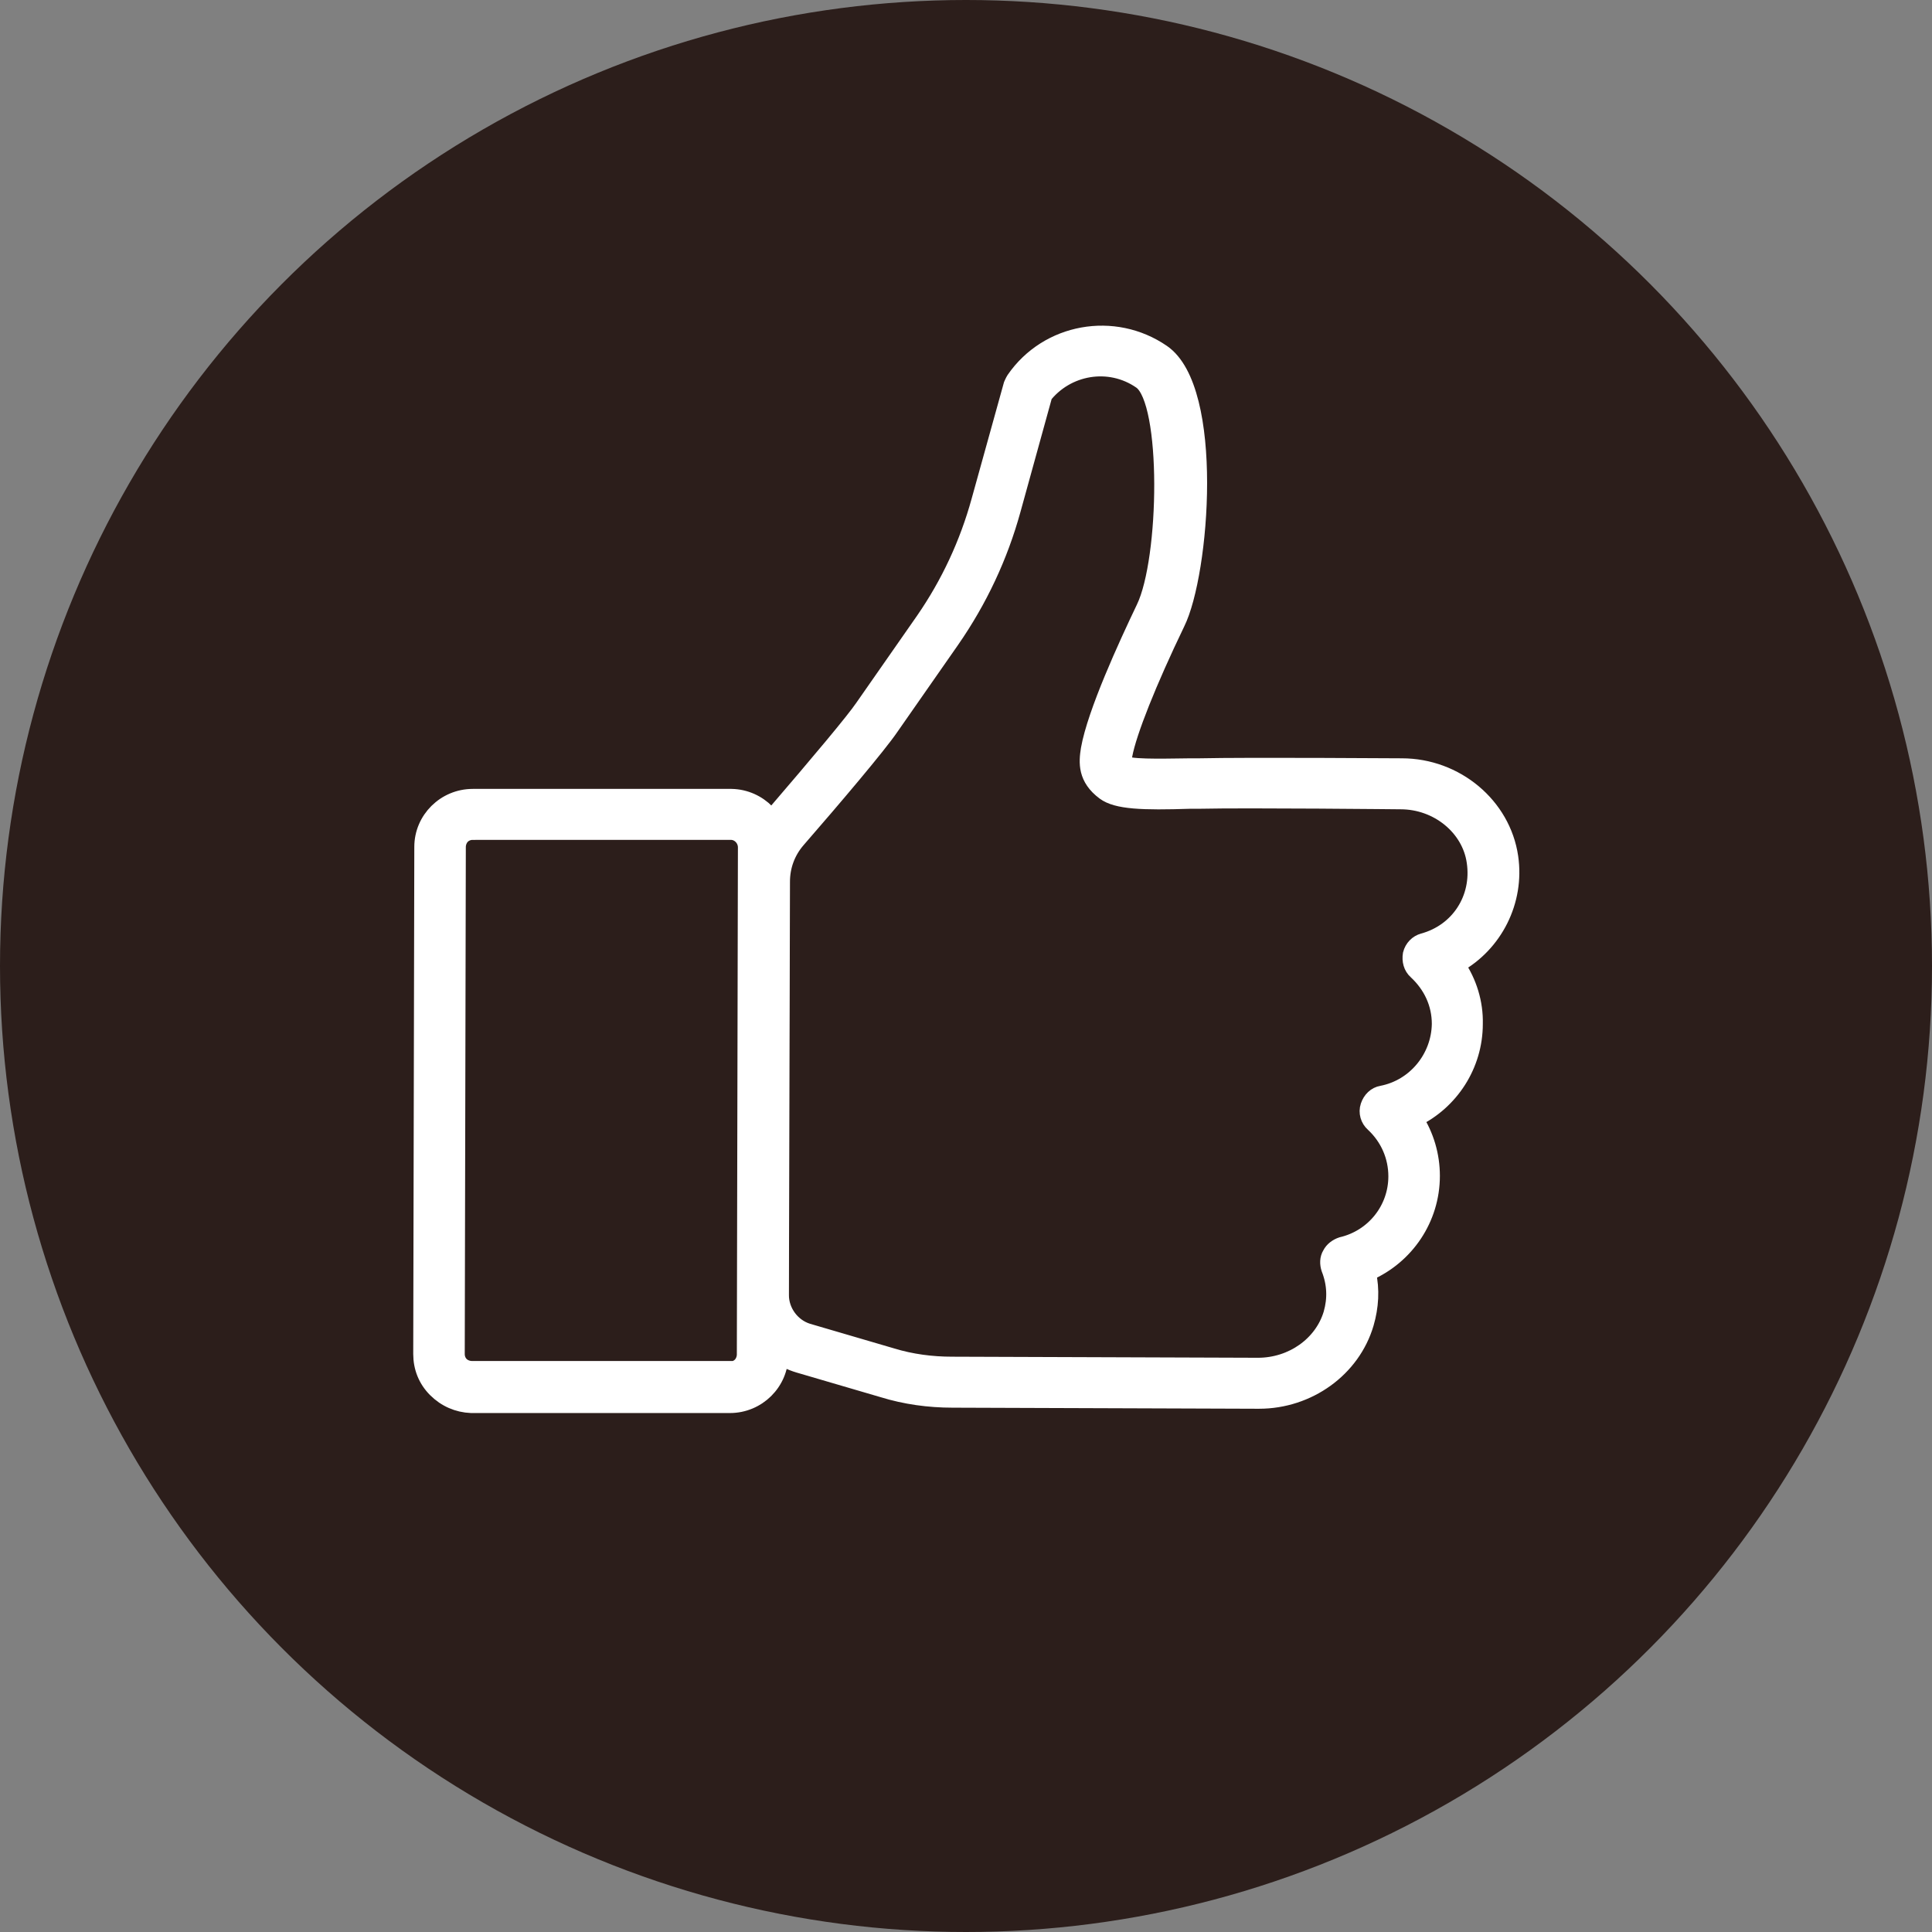
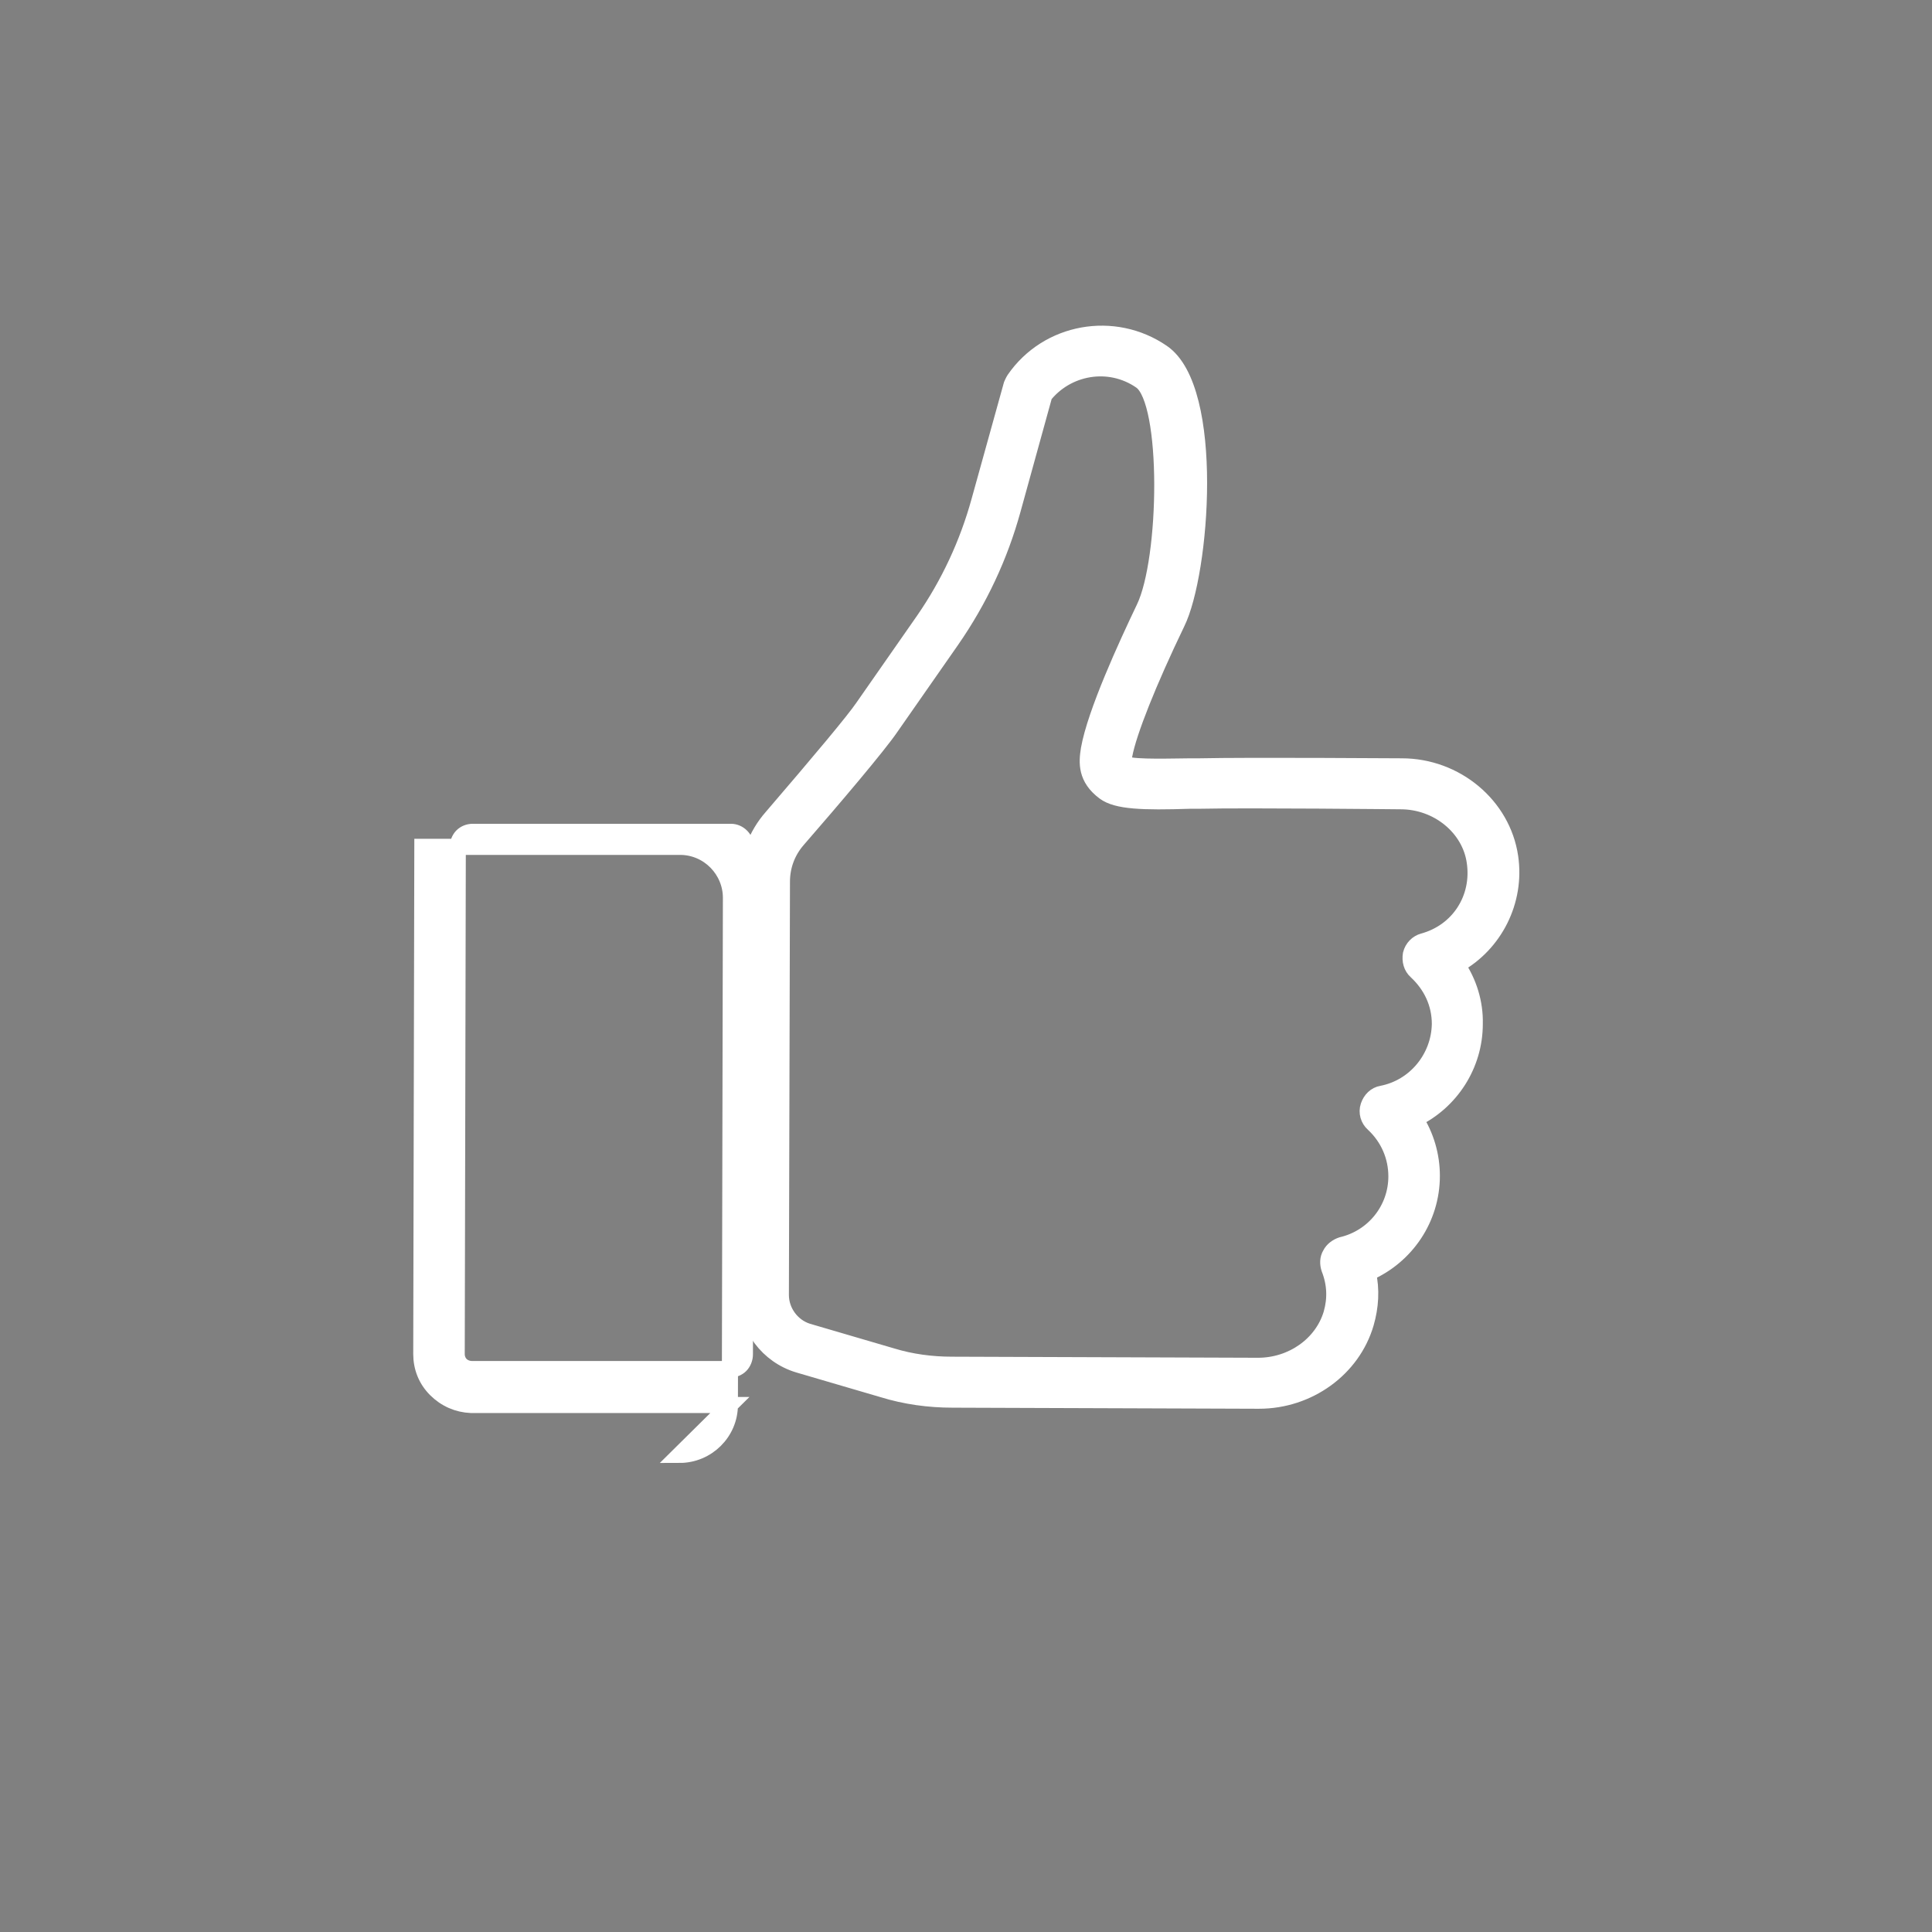
<svg xmlns="http://www.w3.org/2000/svg" id="_レイヤー_2" viewBox="0 0 36 36">
  <rect x="0" y="0" width="36" height="36" fill="#808080" stroke="none" />
  <defs>
    <style>.cls-1{fill:#2c1e1b;stroke-width:0px;}.cls-2{fill:#fff;stroke:#fff;stroke-miterlimit:10;stroke-width:.3px;}</style>
  </defs>
  <g id="_文字_メイリオ_">
-     <circle class="cls-1" cx="18" cy="18" r="18" />
    <path class="cls-2" d="m23.45,26.1h0l-5.7-.02c-.44,0-.88-.06-1.3-.19l-1.57-.46c-.57-.17-.97-.7-.97-1.3l.02-7.7c0-.44.16-.87.45-1.2.91-1.06,1.53-1.8,1.7-2.05l1.13-1.62c.47-.68.82-1.43,1.04-2.23l.6-2.16s.03-.07.05-.1c.62-.9,1.86-1.12,2.76-.5,1,.69.73,4.11.27,5.04-.53,1.1-.9,2.03-.98,2.46-.01.06-.02.11-.02.12h0s.01.02.05.05c.15.07.94.04,1.2.04h.17c.94-.02,3.66,0,3.77,0,1.01,0,1.88.73,2.02,1.69h0c.12.82-.29,1.62-.99,2.01.22.32.34.71.33,1.1,0,.77-.45,1.45-1.11,1.77.2.31.31.68.31,1.06,0,.8-.48,1.5-1.19,1.81.07.31.05.63-.04.94-.25.85-1.07,1.44-1.99,1.44Zm-4-18.7l-.58,2.1c-.24.87-.62,1.68-1.14,2.43l-1.13,1.62c-.23.34-1.07,1.33-1.74,2.1-.19.22-.29.49-.29.78l-.02,7.7c0,.31.21.59.5.68l1.57.46c.36.11.74.16,1.12.16l5.7.02h0c.64,0,1.2-.4,1.37-.97.08-.28.07-.56-.04-.84-.03-.09-.03-.19.02-.27.04-.08.12-.14.21-.17.6-.14,1.02-.67,1.02-1.28,0-.37-.15-.72-.43-.98-.09-.08-.13-.21-.09-.33s.13-.21.25-.23c.62-.12,1.07-.67,1.08-1.3,0-.38-.16-.72-.44-.98-.09-.08-.12-.2-.1-.32.03-.12.12-.21.23-.24.66-.18,1.06-.8.96-1.48h0c-.09-.64-.69-1.13-1.38-1.13-.03,0-2.83-.03-3.75-.01h-.17c-.9.03-1.37.01-1.6-.16-.35-.26-.33-.55-.29-.8.12-.68.7-1.94,1.03-2.63.44-.91.48-3.85-.06-4.23-.59-.41-1.39-.27-1.82.29Z" />
-     <path class="cls-2" d="m13.6,26.18h-4.82c-.25-.01-.48-.11-.66-.29-.18-.18-.27-.41-.27-.66l.02-9.45c0-.51.42-.93.94-.93h4.82c.52.01.93.44.93.95l-.02,9.45c0,.51-.42.93-.94.93Zm-4.79-10.68c-.08,0-.15.03-.2.08-.05.05-.08.13-.08.2l-.02,9.45c0,.08.03.15.08.2.05.05.13.08.2.08h4.81s0,.01,0,.01c.08,0,.15-.03.2-.08.05-.05.08-.13.08-.2l.02-9.45c0-.16-.13-.29-.28-.29h-4.81s0-.01,0-.01Z" />
+     <path class="cls-2" d="m13.6,26.18h-4.82c-.25-.01-.48-.11-.66-.29-.18-.18-.27-.41-.27-.66l.02-9.45h4.82c.52.01.93.44.93.95l-.02,9.45c0,.51-.42.93-.94.93Zm-4.79-10.68c-.08,0-.15.03-.2.08-.05.05-.08.13-.08.2l-.02,9.45c0,.08.03.15.08.2.05.05.13.08.2.08h4.81s0,.01,0,.01c.08,0,.15-.03.2-.08.05-.05.08-.13.08-.2l.02-9.45c0-.16-.13-.29-.28-.29h-4.81s0-.01,0-.01Z" />
  </g>
</svg>